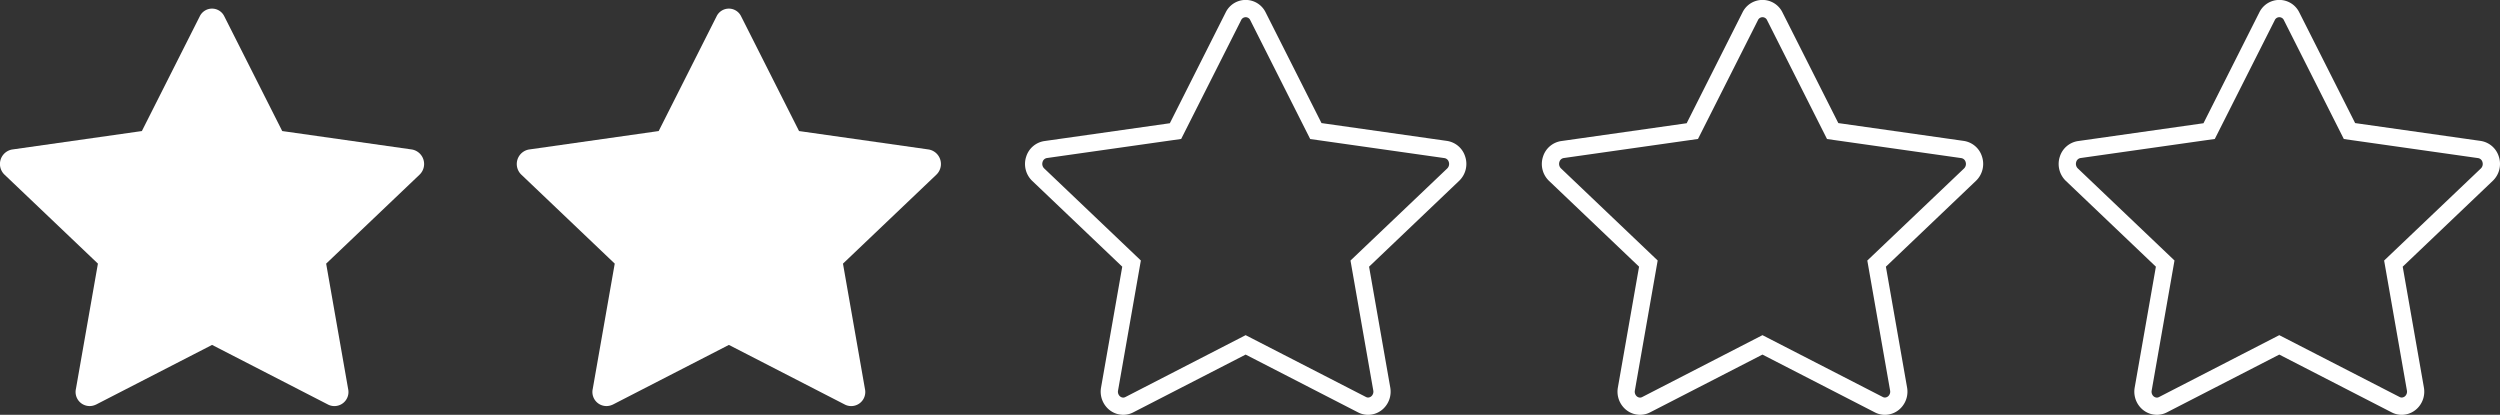
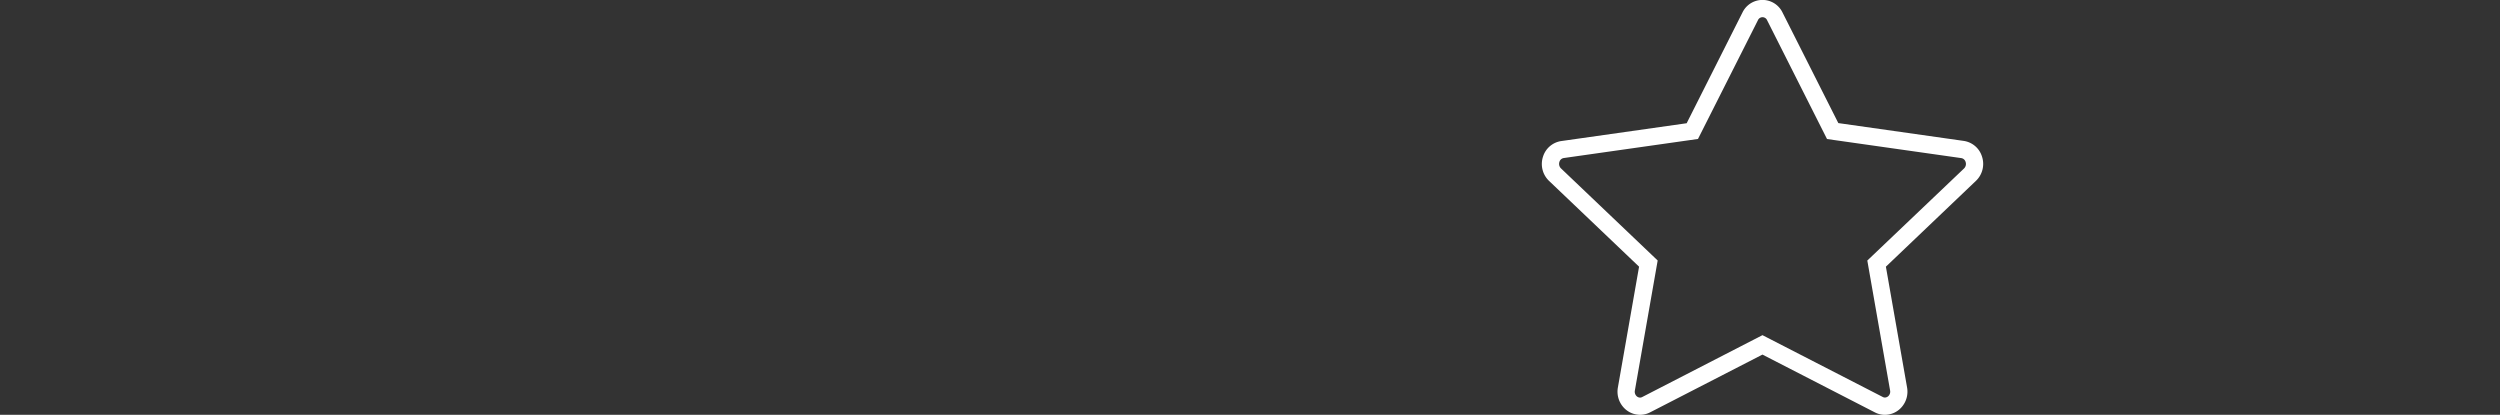
<svg xmlns="http://www.w3.org/2000/svg" width="116.095" height="19.264" viewBox="0 0 116.095 19.264">
  <rect x="0" y="0" width="116.095" height="19.264" fill="#333333" stroke="none" />
  <g id="etoiles1" transform="translate(-137.024 -408.888)">
    <g id="star-fill" transform="translate(137.021 408.164)">
-       <path id="Tracé_473" data-name="Tracé 473" d="M4.447,19.517a.653.653,0,0,1-.919-.729L4.55,12.966.214,8.836A.684.684,0,0,1,.563,7.667L6.591,6.81,9.279,1.484a.632.632,0,0,1,1.141,0L13.109,6.81l6.029.857a.685.685,0,0,1,.348,1.169l-4.337,4.131,1.021,5.822a.653.653,0,0,1-.919.729l-5.4-2.777-5.4,2.777Z" transform="translate(0)" fill="#fff" />
-     </g>
+       </g>
    <g id="star-fill-2" data-name="star-fill" transform="translate(161.021 408.164)">
-       <path id="Tracé_473-2" data-name="Tracé 473" d="M4.447,19.517a.653.653,0,0,1-.919-.729L4.55,12.966.214,8.836A.684.684,0,0,1,.563,7.667L6.591,6.81,9.279,1.484a.632.632,0,0,1,1.141,0L13.109,6.81l6.029.857a.685.685,0,0,1,.348,1.169l-4.337,4.131,1.021,5.822a.653.653,0,0,1-.919.729l-5.4-2.777-5.4,2.777Z" transform="translate(0)" fill="#fff" />
-     </g>
+       </g>
    <g id="star-fill-3" data-name="star-fill" transform="translate(185.021 408.164)">
-       <path id="Tracé_473-3" data-name="Tracé 473" d="M15.536,19.988a1.014,1.014,0,0,1-.467-.114L9.848,17.19,4.63,19.873h0a1.014,1.014,0,0,1-.467.114,1.036,1.036,0,0,1-.793-.376,1.09,1.09,0,0,1-.236-.892l.984-5.611L-.062,9.125A1.087,1.087,0,0,1-.343,8a1.045,1.045,0,0,1,.85-.726l5.821-.827L8.922,1.3a1.032,1.032,0,0,1,1.855,0l2.594,5.14,5.822.827a1.046,1.046,0,0,1,.85.728,1.086,1.086,0,0,1-.281,1.127L15.58,13.108l.984,5.611a1.09,1.09,0,0,1-.236.892A1.036,1.036,0,0,1,15.536,19.988Zm-5.688-3.7,5.587,2.871a.222.222,0,0,0,.1.026.242.242,0,0,0,.18-.09.287.287,0,0,0,.06-.239l-1.058-6.033L19.21,8.546a.292.292,0,0,0,.072-.3.25.25,0,0,0-.2-.18l-6.236-.886L10.064,1.664a.232.232,0,0,0-.427,0L6.854,7.177.619,8.063a.25.25,0,0,0-.2.18.293.293,0,0,0,.072.3l4.491,4.278L3.923,18.858a.287.287,0,0,0,.06.24.242.242,0,0,0,.18.09.221.221,0,0,0,.1-.026h0Z" transform="translate(0)" fill="#fff" />
-     </g>
+       </g>
    <g id="star-fill-4" data-name="star-fill" transform="translate(209.021 408.164)">
      <path id="Tracé_473-4" data-name="Tracé 473" d="M15.536,19.988a1.014,1.014,0,0,1-.467-.114L9.848,17.19,4.63,19.873h0a1.014,1.014,0,0,1-.467.114,1.036,1.036,0,0,1-.793-.376,1.09,1.09,0,0,1-.236-.892l.984-5.611L-.062,9.125A1.087,1.087,0,0,1-.343,8a1.045,1.045,0,0,1,.85-.726l5.821-.827L8.922,1.3a1.032,1.032,0,0,1,1.855,0l2.594,5.14,5.822.827a1.046,1.046,0,0,1,.85.728,1.086,1.086,0,0,1-.281,1.127L15.58,13.108l.984,5.611a1.09,1.09,0,0,1-.236.892A1.036,1.036,0,0,1,15.536,19.988Zm-5.688-3.7,5.587,2.871a.222.222,0,0,0,.1.026.242.242,0,0,0,.18-.09.287.287,0,0,0,.06-.239l-1.058-6.033L19.21,8.546a.292.292,0,0,0,.072-.3.25.25,0,0,0-.2-.18l-6.236-.886L10.064,1.664a.232.232,0,0,0-.427,0L6.854,7.177.619,8.063a.25.25,0,0,0-.2.18.293.293,0,0,0,.072.3l4.491,4.278L3.923,18.858a.287.287,0,0,0,.06.24.242.242,0,0,0,.18.09.221.221,0,0,0,.1-.026h0Z" transform="translate(0)" fill="#fff" />
    </g>
    <g id="star-fill-5" data-name="star-fill" transform="translate(233.021 408.164)">
-       <path id="Tracé_473-5" data-name="Tracé 473" d="M15.536,19.988a1.014,1.014,0,0,1-.467-.114L9.848,17.19,4.63,19.873h0a1.014,1.014,0,0,1-.467.114,1.036,1.036,0,0,1-.793-.376,1.09,1.09,0,0,1-.236-.892l.984-5.611L-.062,9.125A1.087,1.087,0,0,1-.343,8a1.045,1.045,0,0,1,.85-.726l5.821-.827L8.922,1.3a1.032,1.032,0,0,1,1.855,0l2.594,5.14,5.822.827a1.046,1.046,0,0,1,.85.728,1.086,1.086,0,0,1-.281,1.127L15.58,13.108l.984,5.611a1.09,1.09,0,0,1-.236.892A1.036,1.036,0,0,1,15.536,19.988Zm-5.688-3.7,5.587,2.871a.222.222,0,0,0,.1.026.242.242,0,0,0,.18-.09.287.287,0,0,0,.06-.239l-1.058-6.033L19.21,8.546a.292.292,0,0,0,.072-.3.25.25,0,0,0-.2-.18l-6.236-.886L10.064,1.664a.232.232,0,0,0-.427,0L6.854,7.177.619,8.063a.25.25,0,0,0-.2.18.293.293,0,0,0,.072.3l4.491,4.278L3.923,18.858a.287.287,0,0,0,.06.24.242.242,0,0,0,.18.09.221.221,0,0,0,.1-.026h0Z" transform="translate(0)" fill="#fff" />
-     </g>
+       </g>
  </g>
</svg>